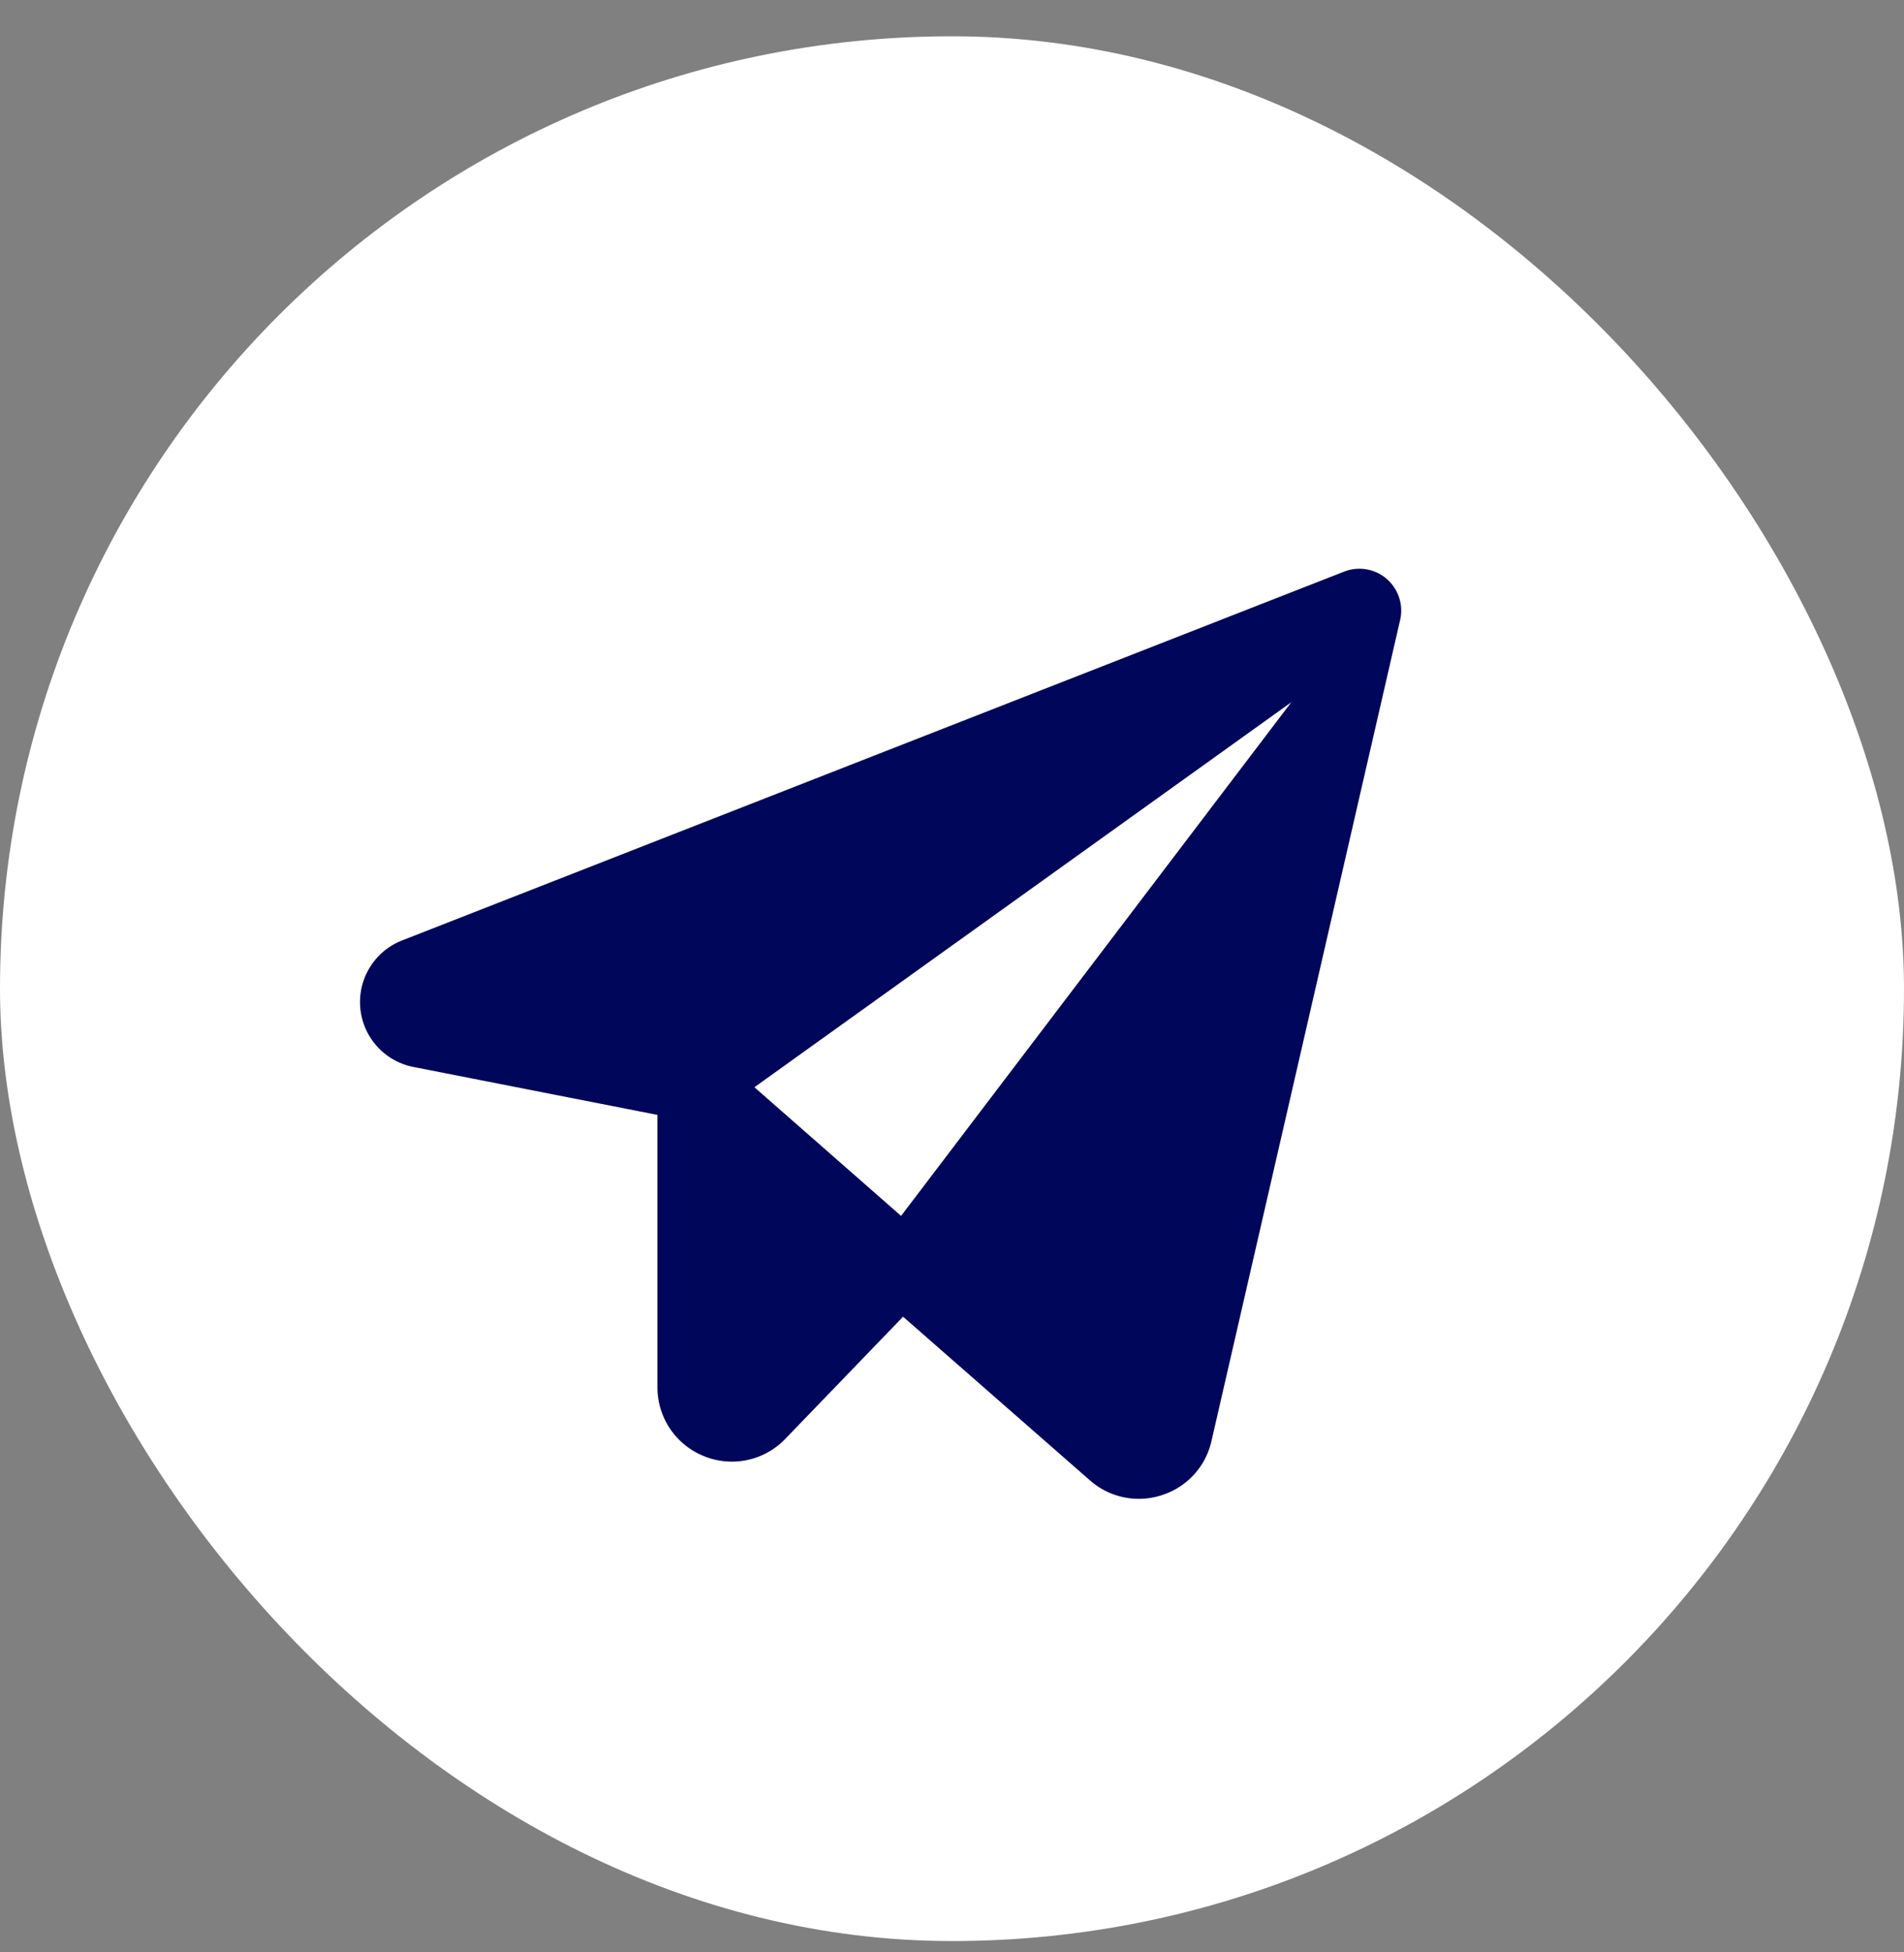
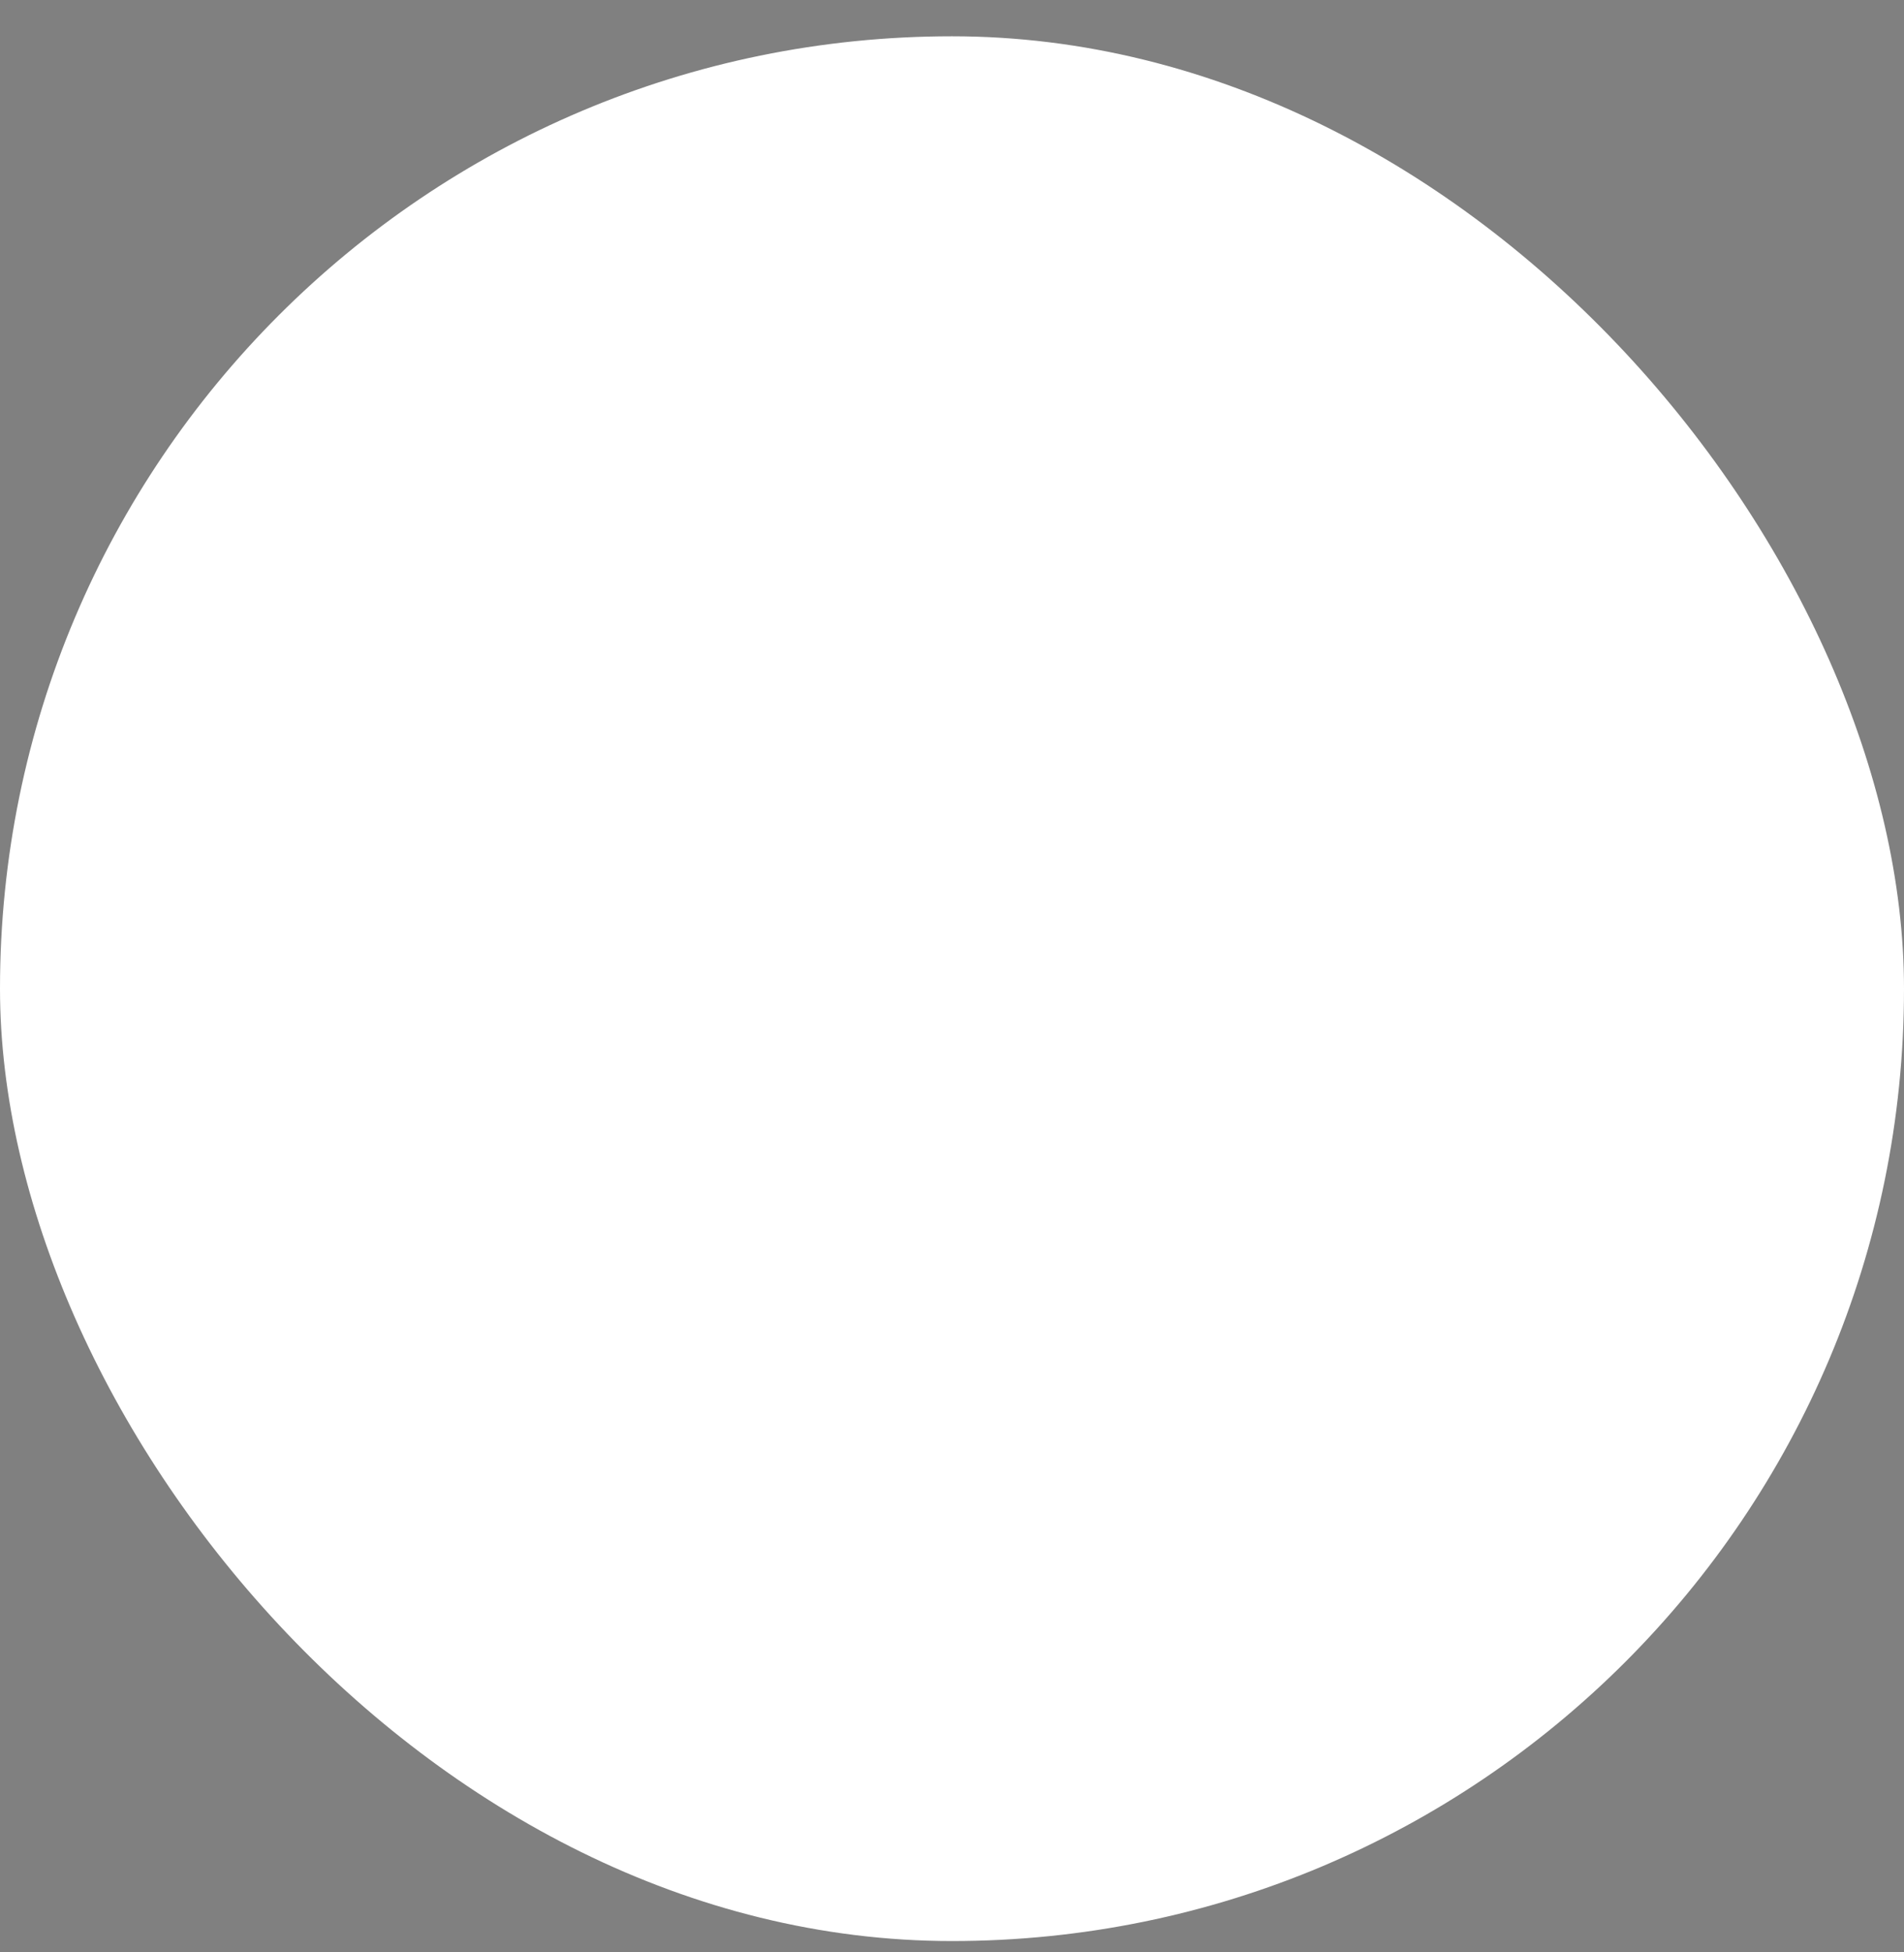
<svg xmlns="http://www.w3.org/2000/svg" width="40" height="41" fill="none" viewBox="0 0 40 41">
  <rect x="0" y="0" width="40" height="41" fill="#808080" stroke="none" />
  <rect width="40" height="40" y="0.762" fill="#fff" rx="20" />
-   <path fill="#00075A" d="M29.133 12.157a.88.88 0 0 0-.895-.153l-19.79 7.745a1.389 1.389 0 0 0 .236 2.657l5.128 1.007v5.718a1.554 1.554 0 0 0 .977 1.448 1.555 1.555 0 0 0 1.71-.364l2.473-2.564 3.922 3.433a1.551 1.551 0 0 0 1.515.314 1.549 1.549 0 0 0 1.042-1.136l3.964-17.244a.878.878 0 0 0-.282-.86Zm-5.21 17.755-8.074-7.08 11.62-8.329-3.546 15.41Z" />
-   <path fill="#00075A" d="M18.5 26.1 28 13.6l-4 17-5.5-4.5Z" />
</svg>